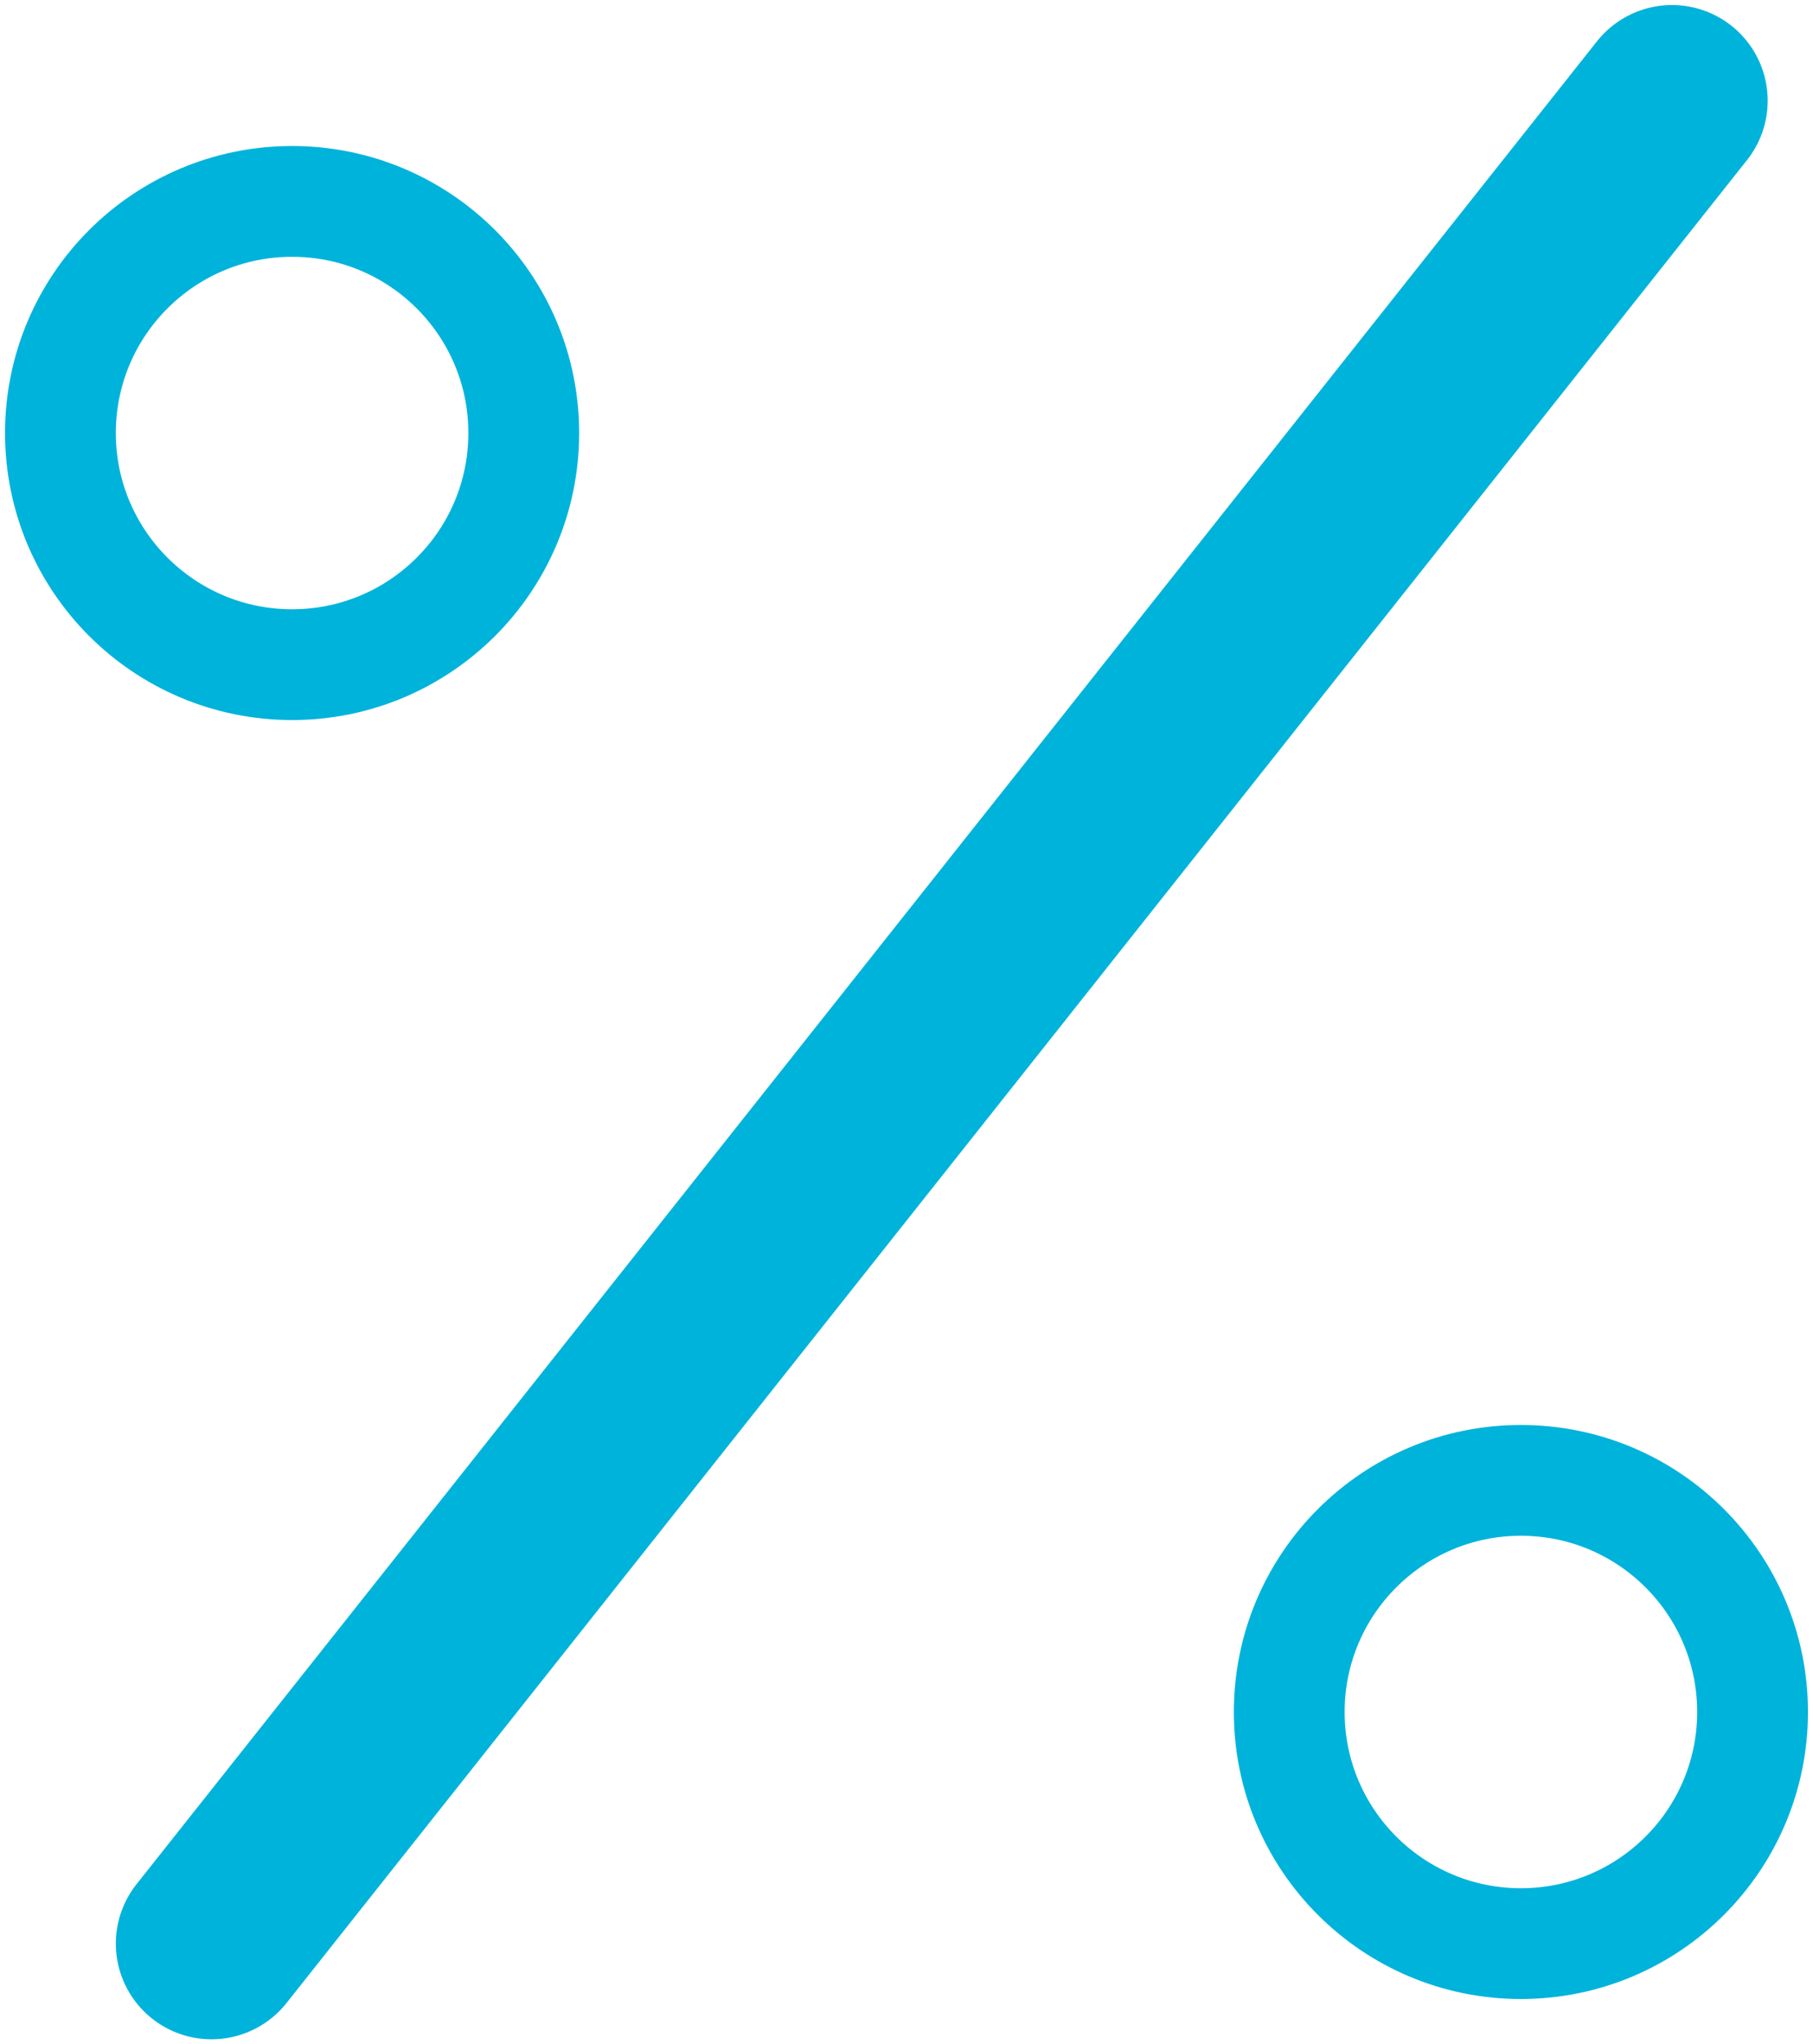
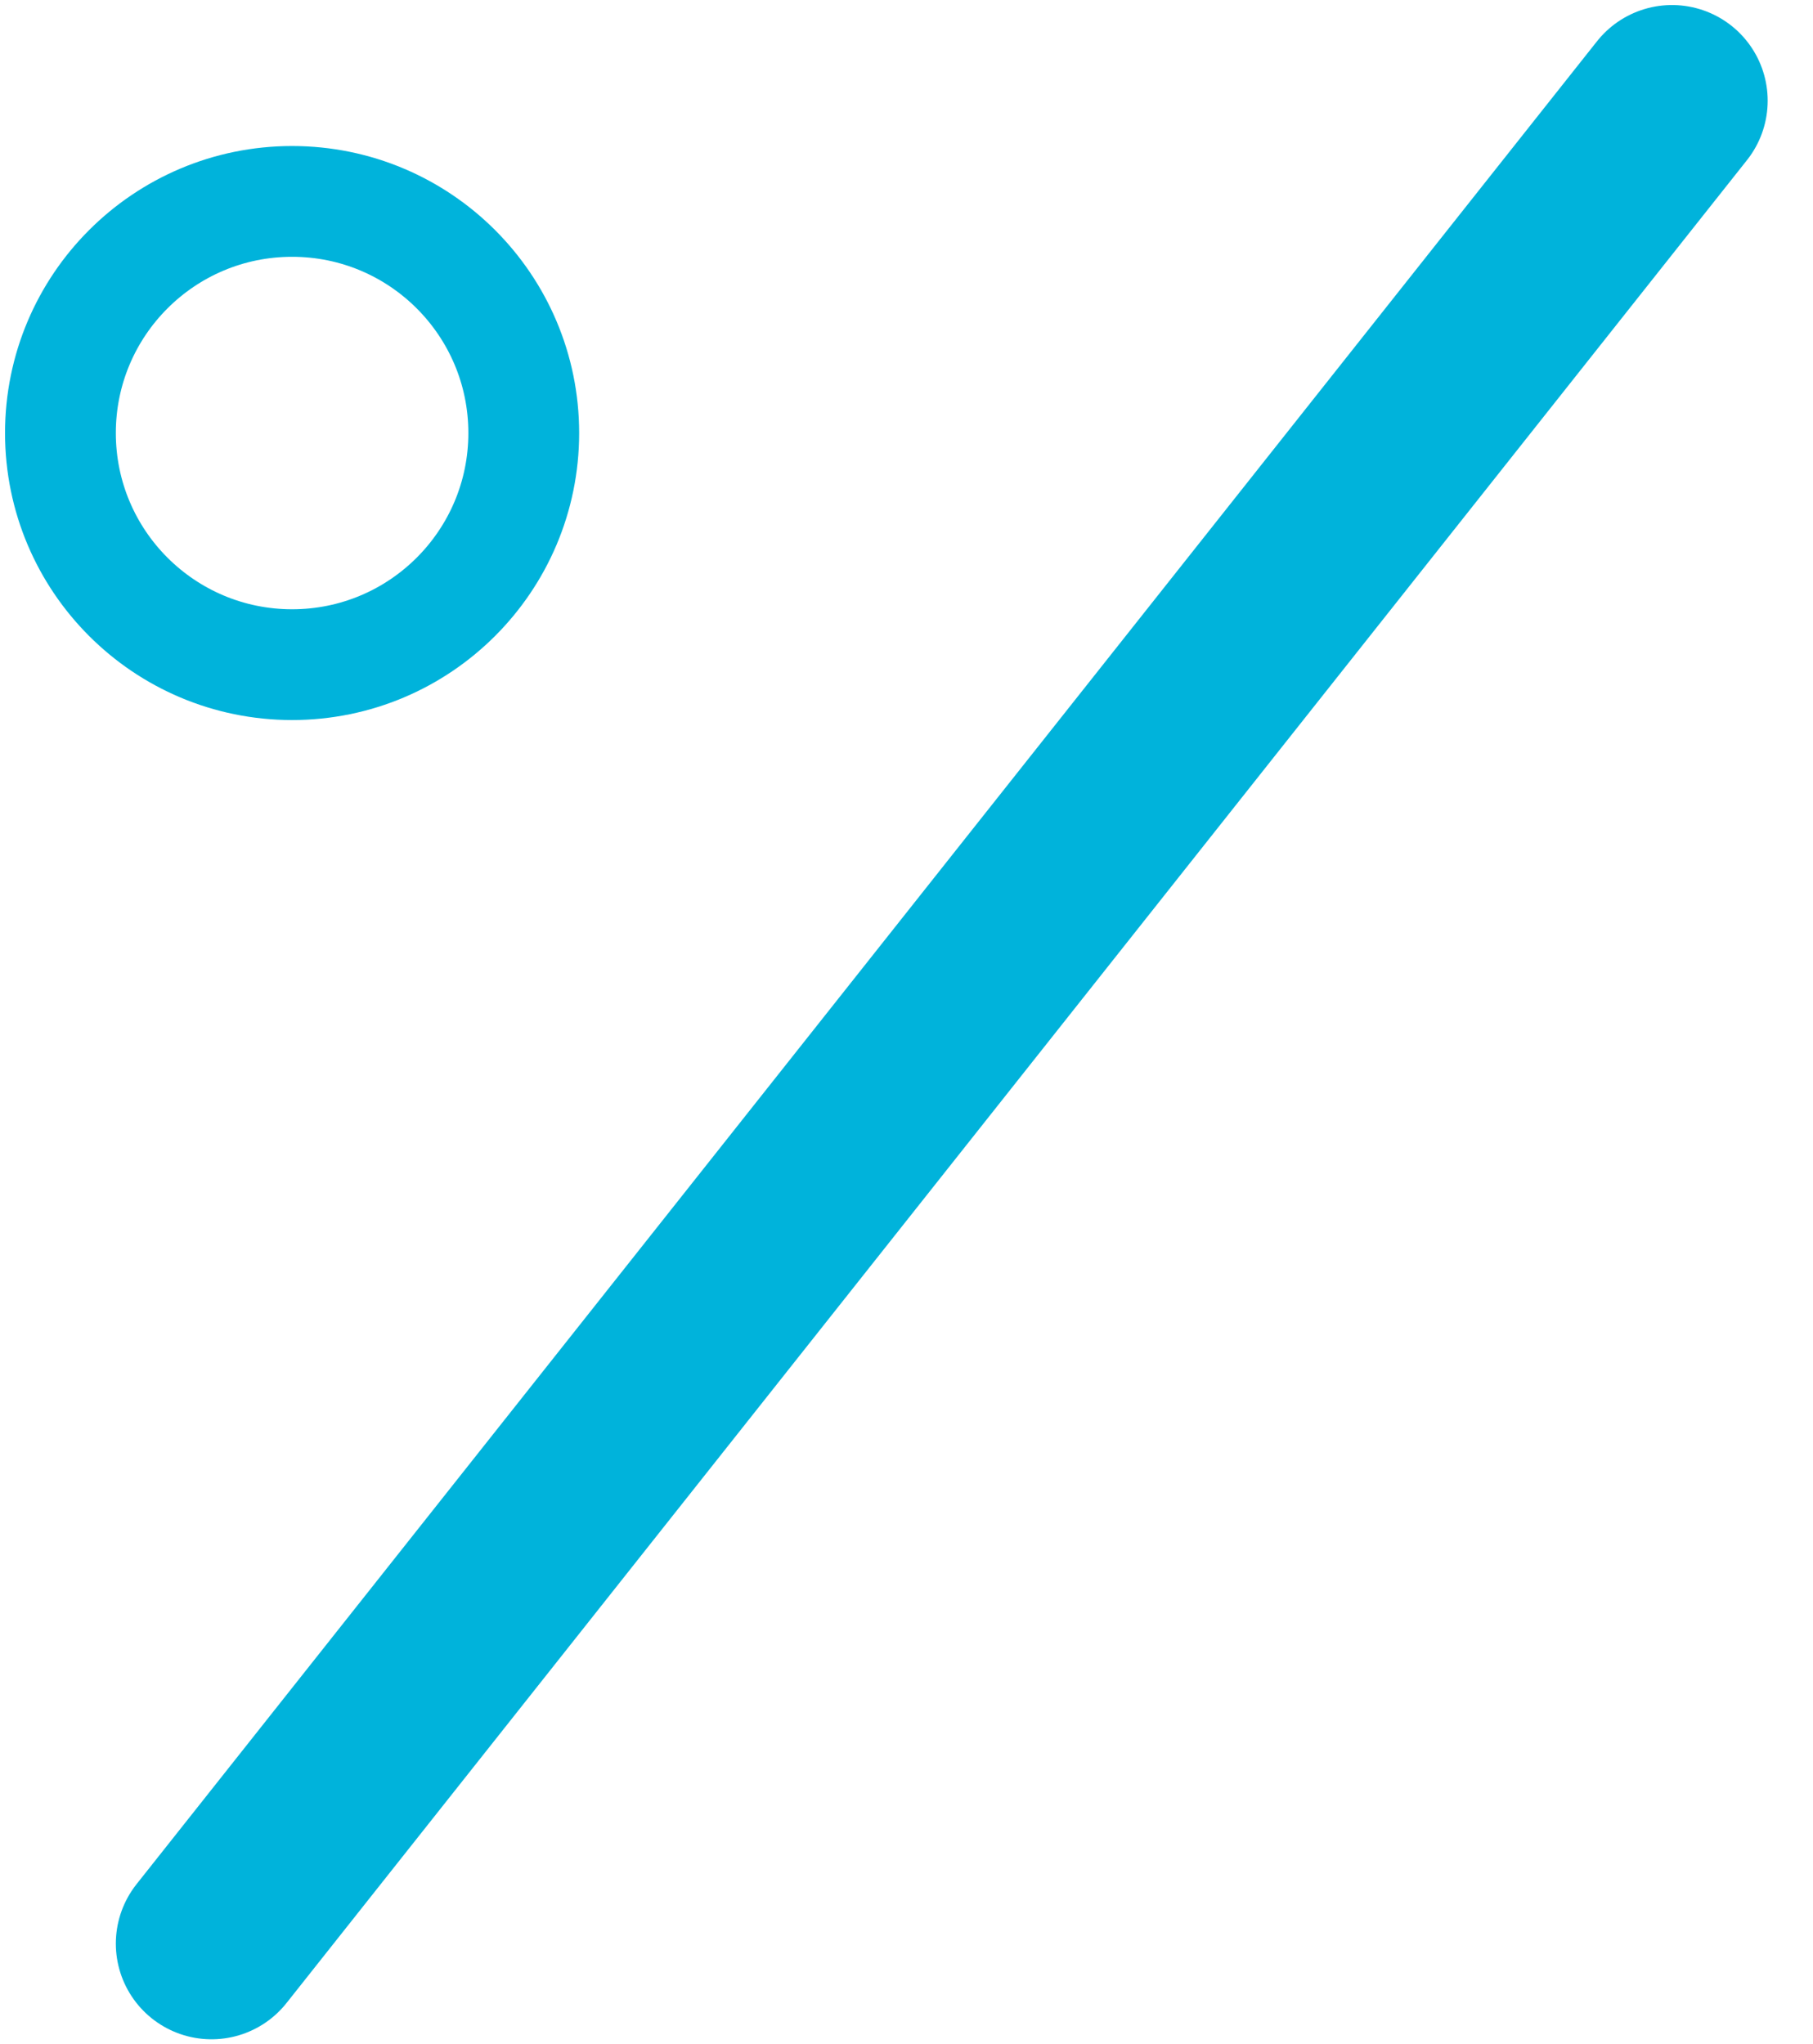
<svg xmlns="http://www.w3.org/2000/svg" width="180px" height="203px" viewBox="0 0 180 203" version="1.1">
  <title>939426BB-596E-42D2-BEF8-07E2C28DD210</title>
  <desc>Created with sketchtool.</desc>
  <defs />
  <g id="Page-1" stroke="none" stroke-width="1" fill="none" fill-rule="evenodd">
    <g id="KeyHome_Desktop_1280andMore" transform="translate(-300, -823)" stroke="#00B3DB">
      <g id="Group-17" transform="translate(185, 817)">
        <g id="Group-4">
          <g id="Group" transform="translate(121, 16)">
            <path d="M160,0 L15,183" id="Path-4" stroke-width="19" stroke-linecap="round" stroke-linejoin="round" />
            <circle id="Oval" stroke-width="11" cx="23" cy="33" r="23" />
-             <circle id="Oval-Copy" stroke-width="11" cx="145" cy="160" r="23" />
          </g>
        </g>
      </g>
    </g>
  </g>
</svg>